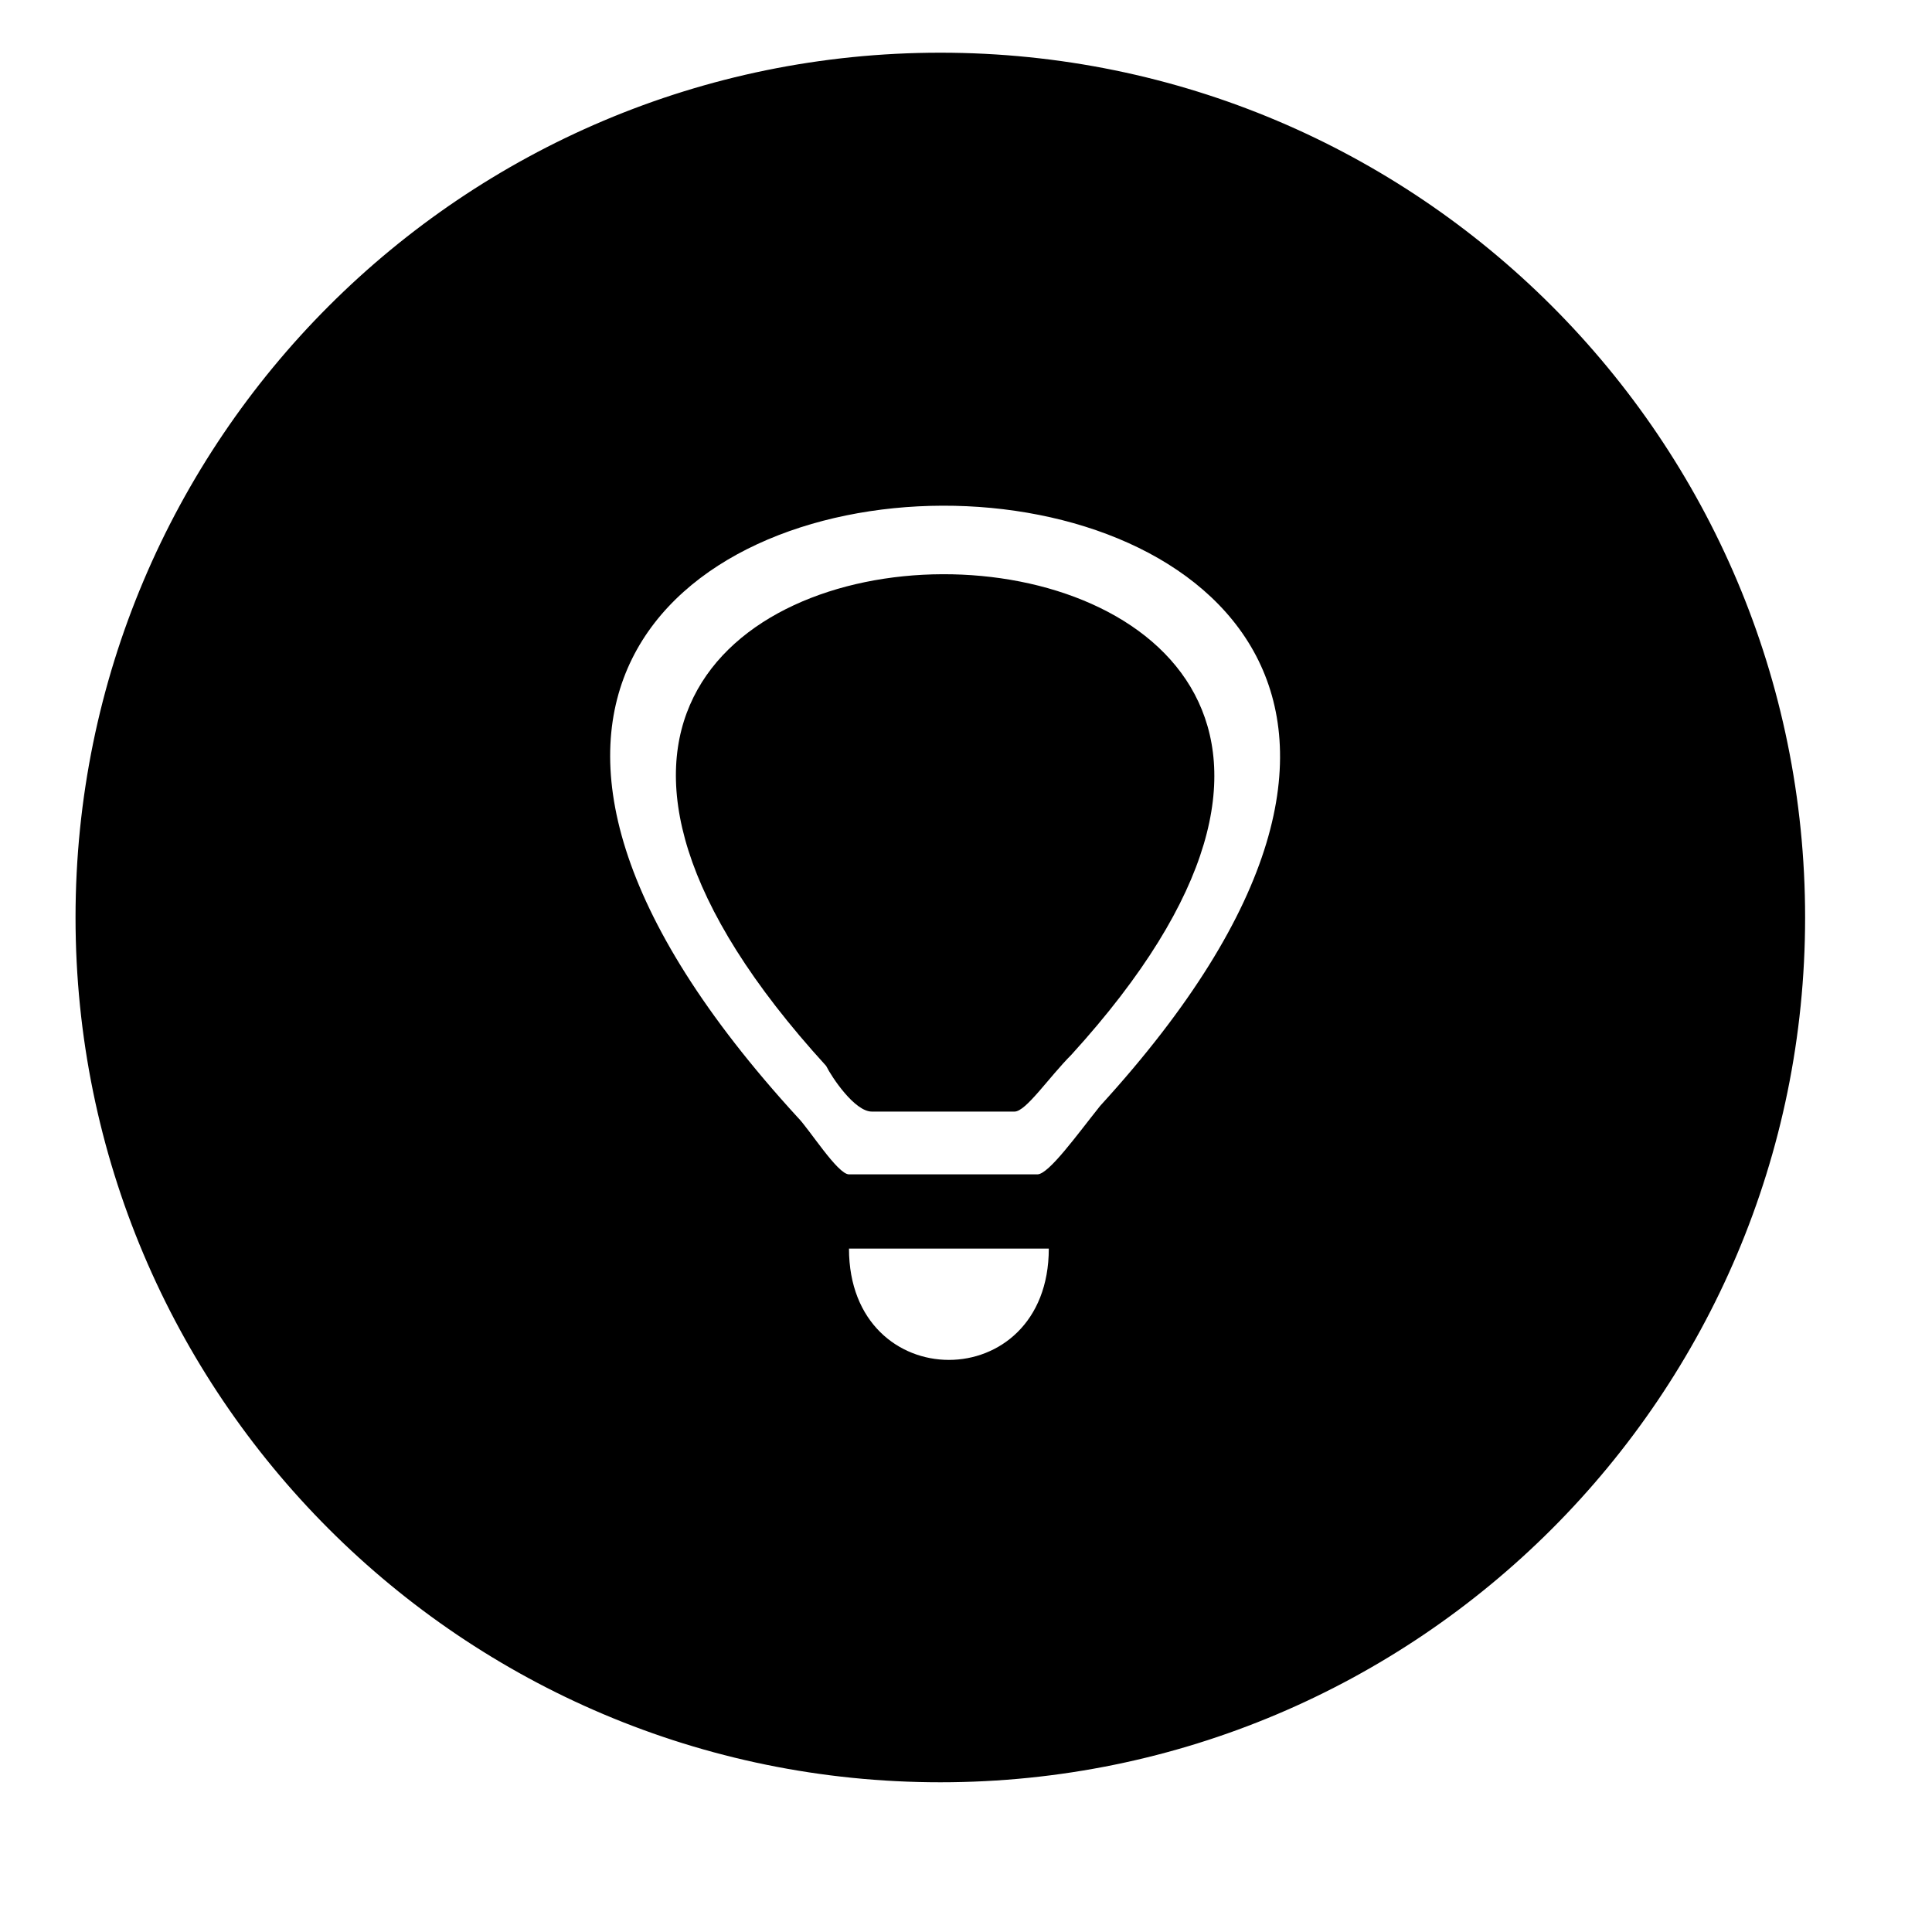
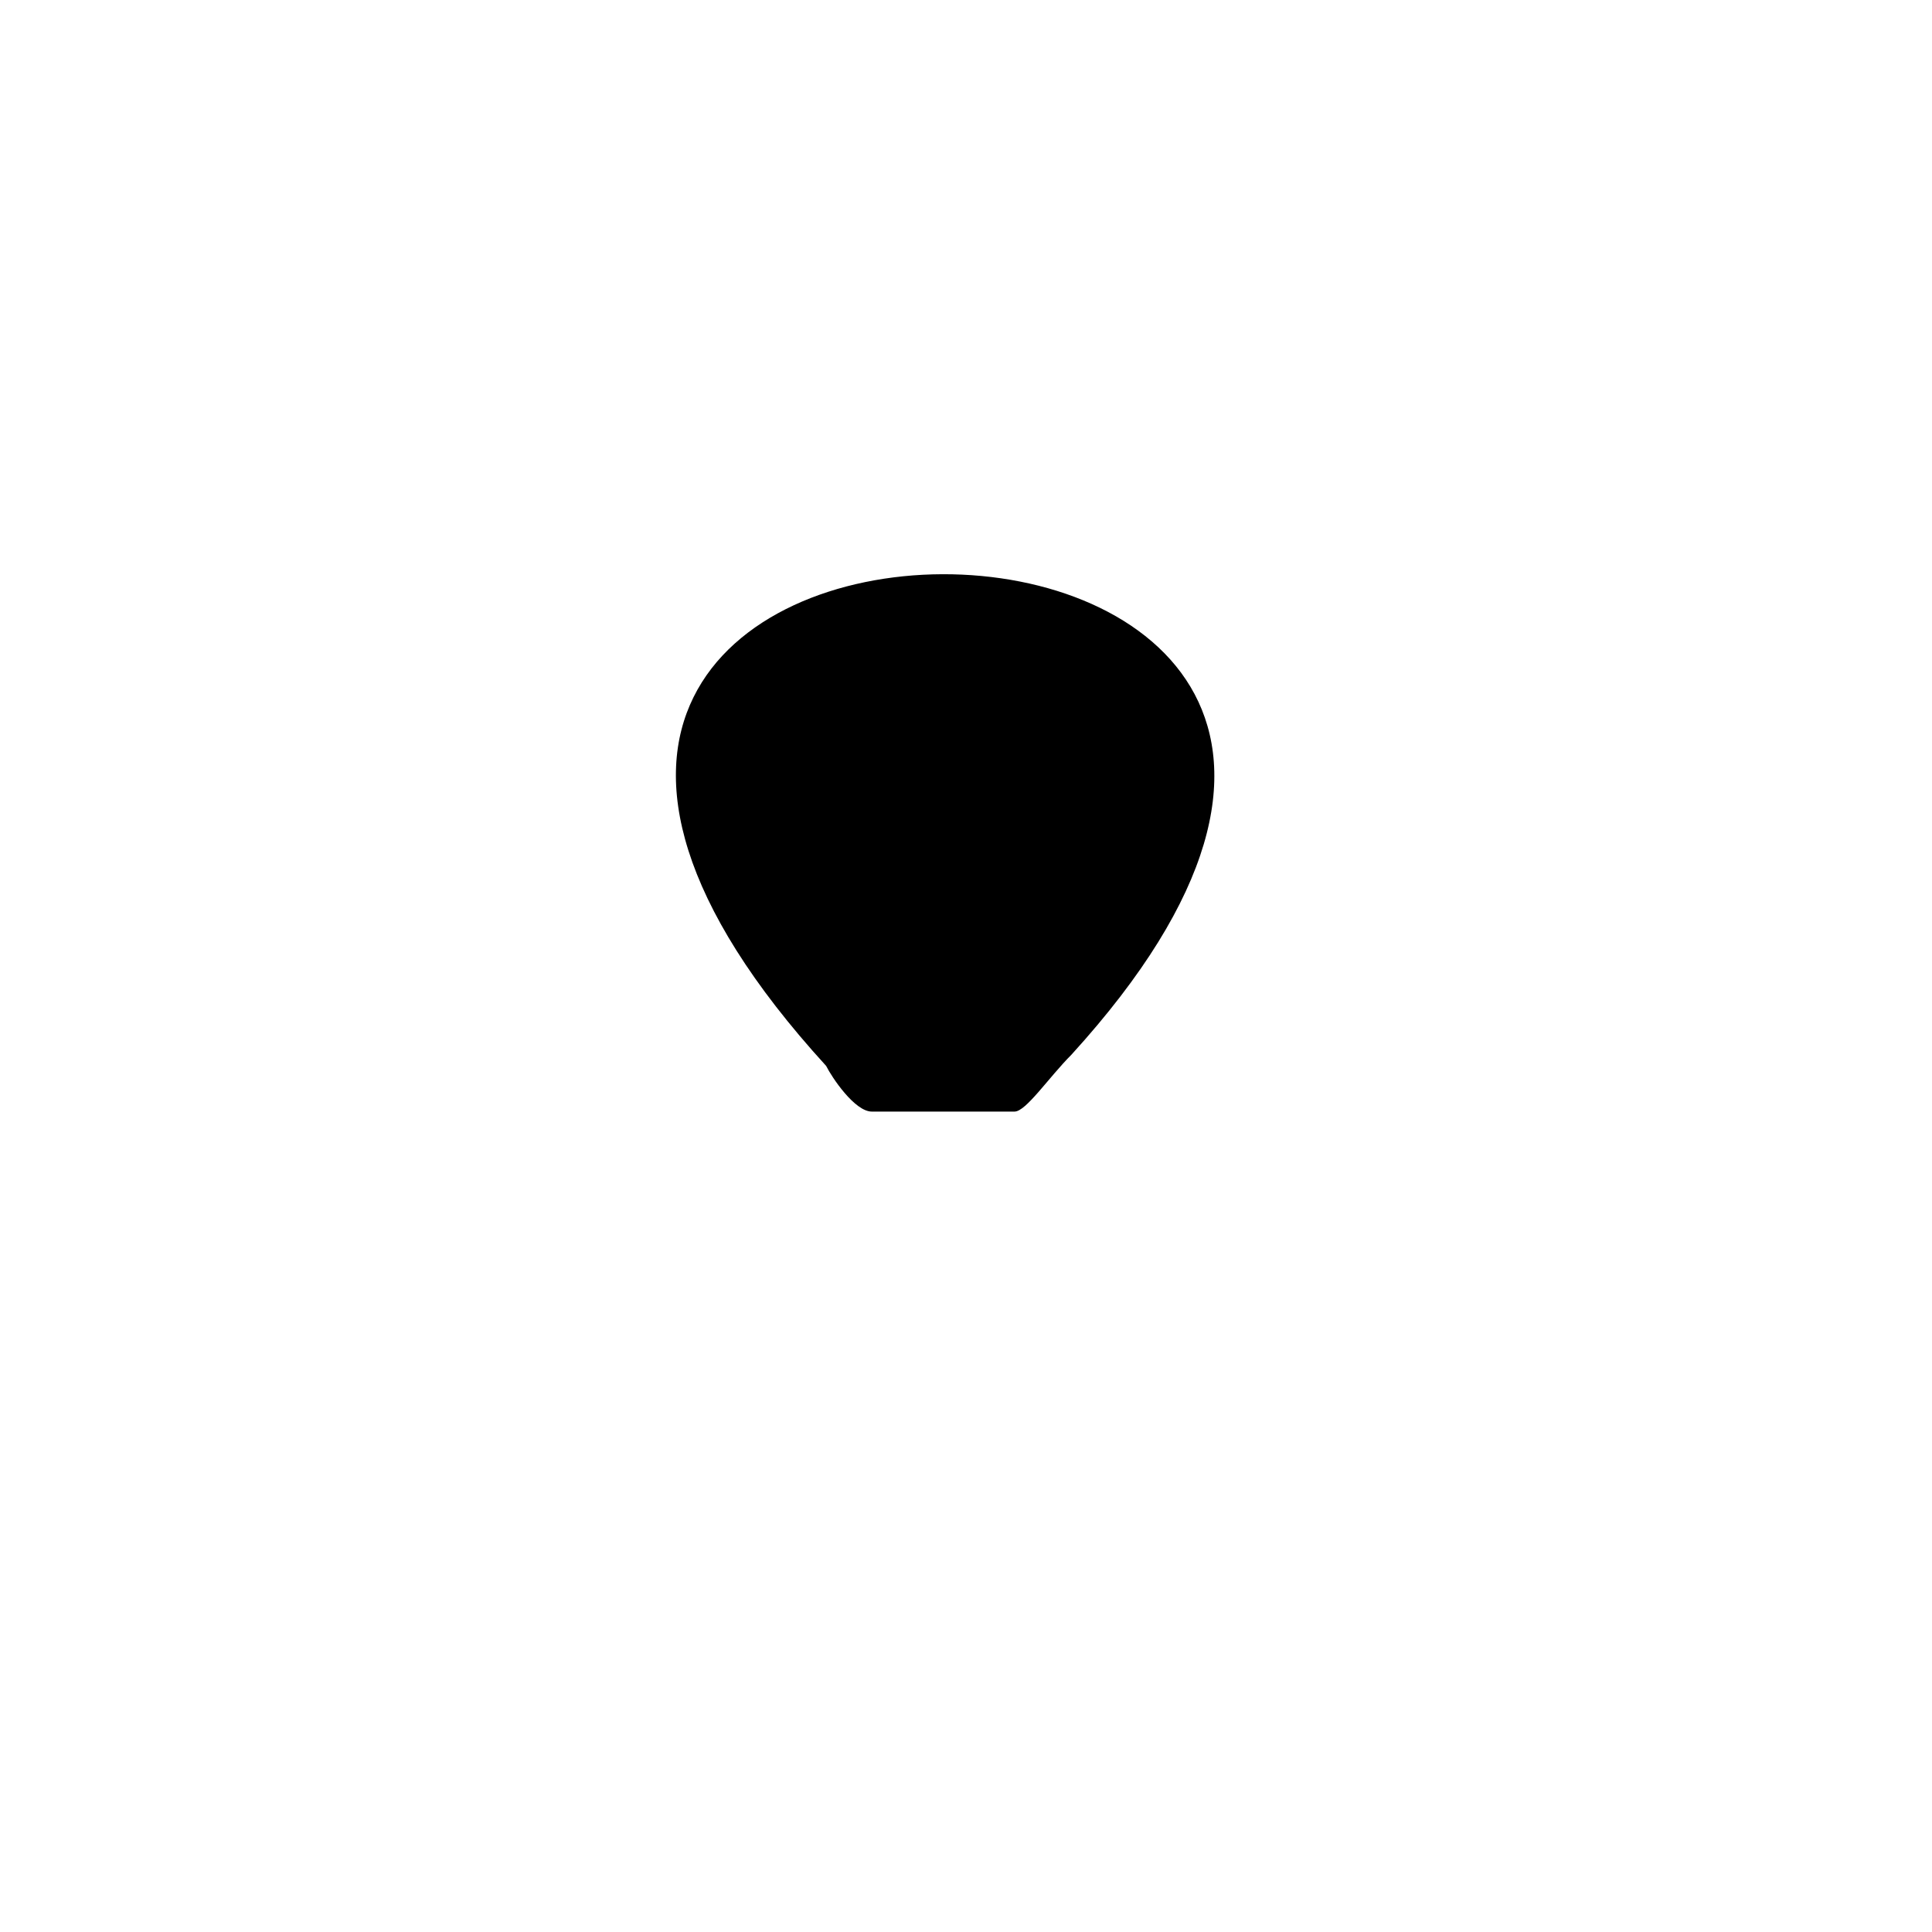
<svg xmlns="http://www.w3.org/2000/svg" width="800px" height="800px" version="1.1" viewBox="144 144 512 512">
  <defs>
    <clipPath id="a">
-       <path d="m148.09 148.09h503.81v503.81h-503.81z" />
-     </clipPath>
+       </clipPath>
  </defs>
  <g clip-path="url(#a)">
    <path transform="matrix(1.513 0 0 1.513 148.09 148.09)" d="m310 158c0 81.74-66.262 148-148 148-81.74 0-148-66.262-148-148 0-81.738 66.262-148 148-148 81.738 0 148 66.262 148 148" fill="none" stroke="#000000" stroke-width="6.945" />
  </g>
-   <path d="m355.37 440.09c-198.2-216.35 273.84-214.84 80.188-3.027-6.051 7.566-13.617 18.156-16.641 18.156h-49.926c-3.027 0-10.59-12.105-13.617-15.129zm261.74-52.953c0-124.06-99.855-223.91-223.91-223.91-122.55 0-223.91 99.855-223.91 223.91 0 122.55 101.37 222.4 223.91 222.4 124.06 0 223.91-99.855 223.91-222.4zm-248.12 87.75h52.953c0 39.336-52.953 39.336-52.953 0z" fill-rule="evenodd" />
  <path d="m427.99 423.45c154.32-169.45-223.91-170.96-65.055 3.027 1.512 3.027 7.566 12.105 12.105 12.105h37.824c3.027 0 9.078-9.078 15.129-15.129z" fill-rule="evenodd" />
</svg>